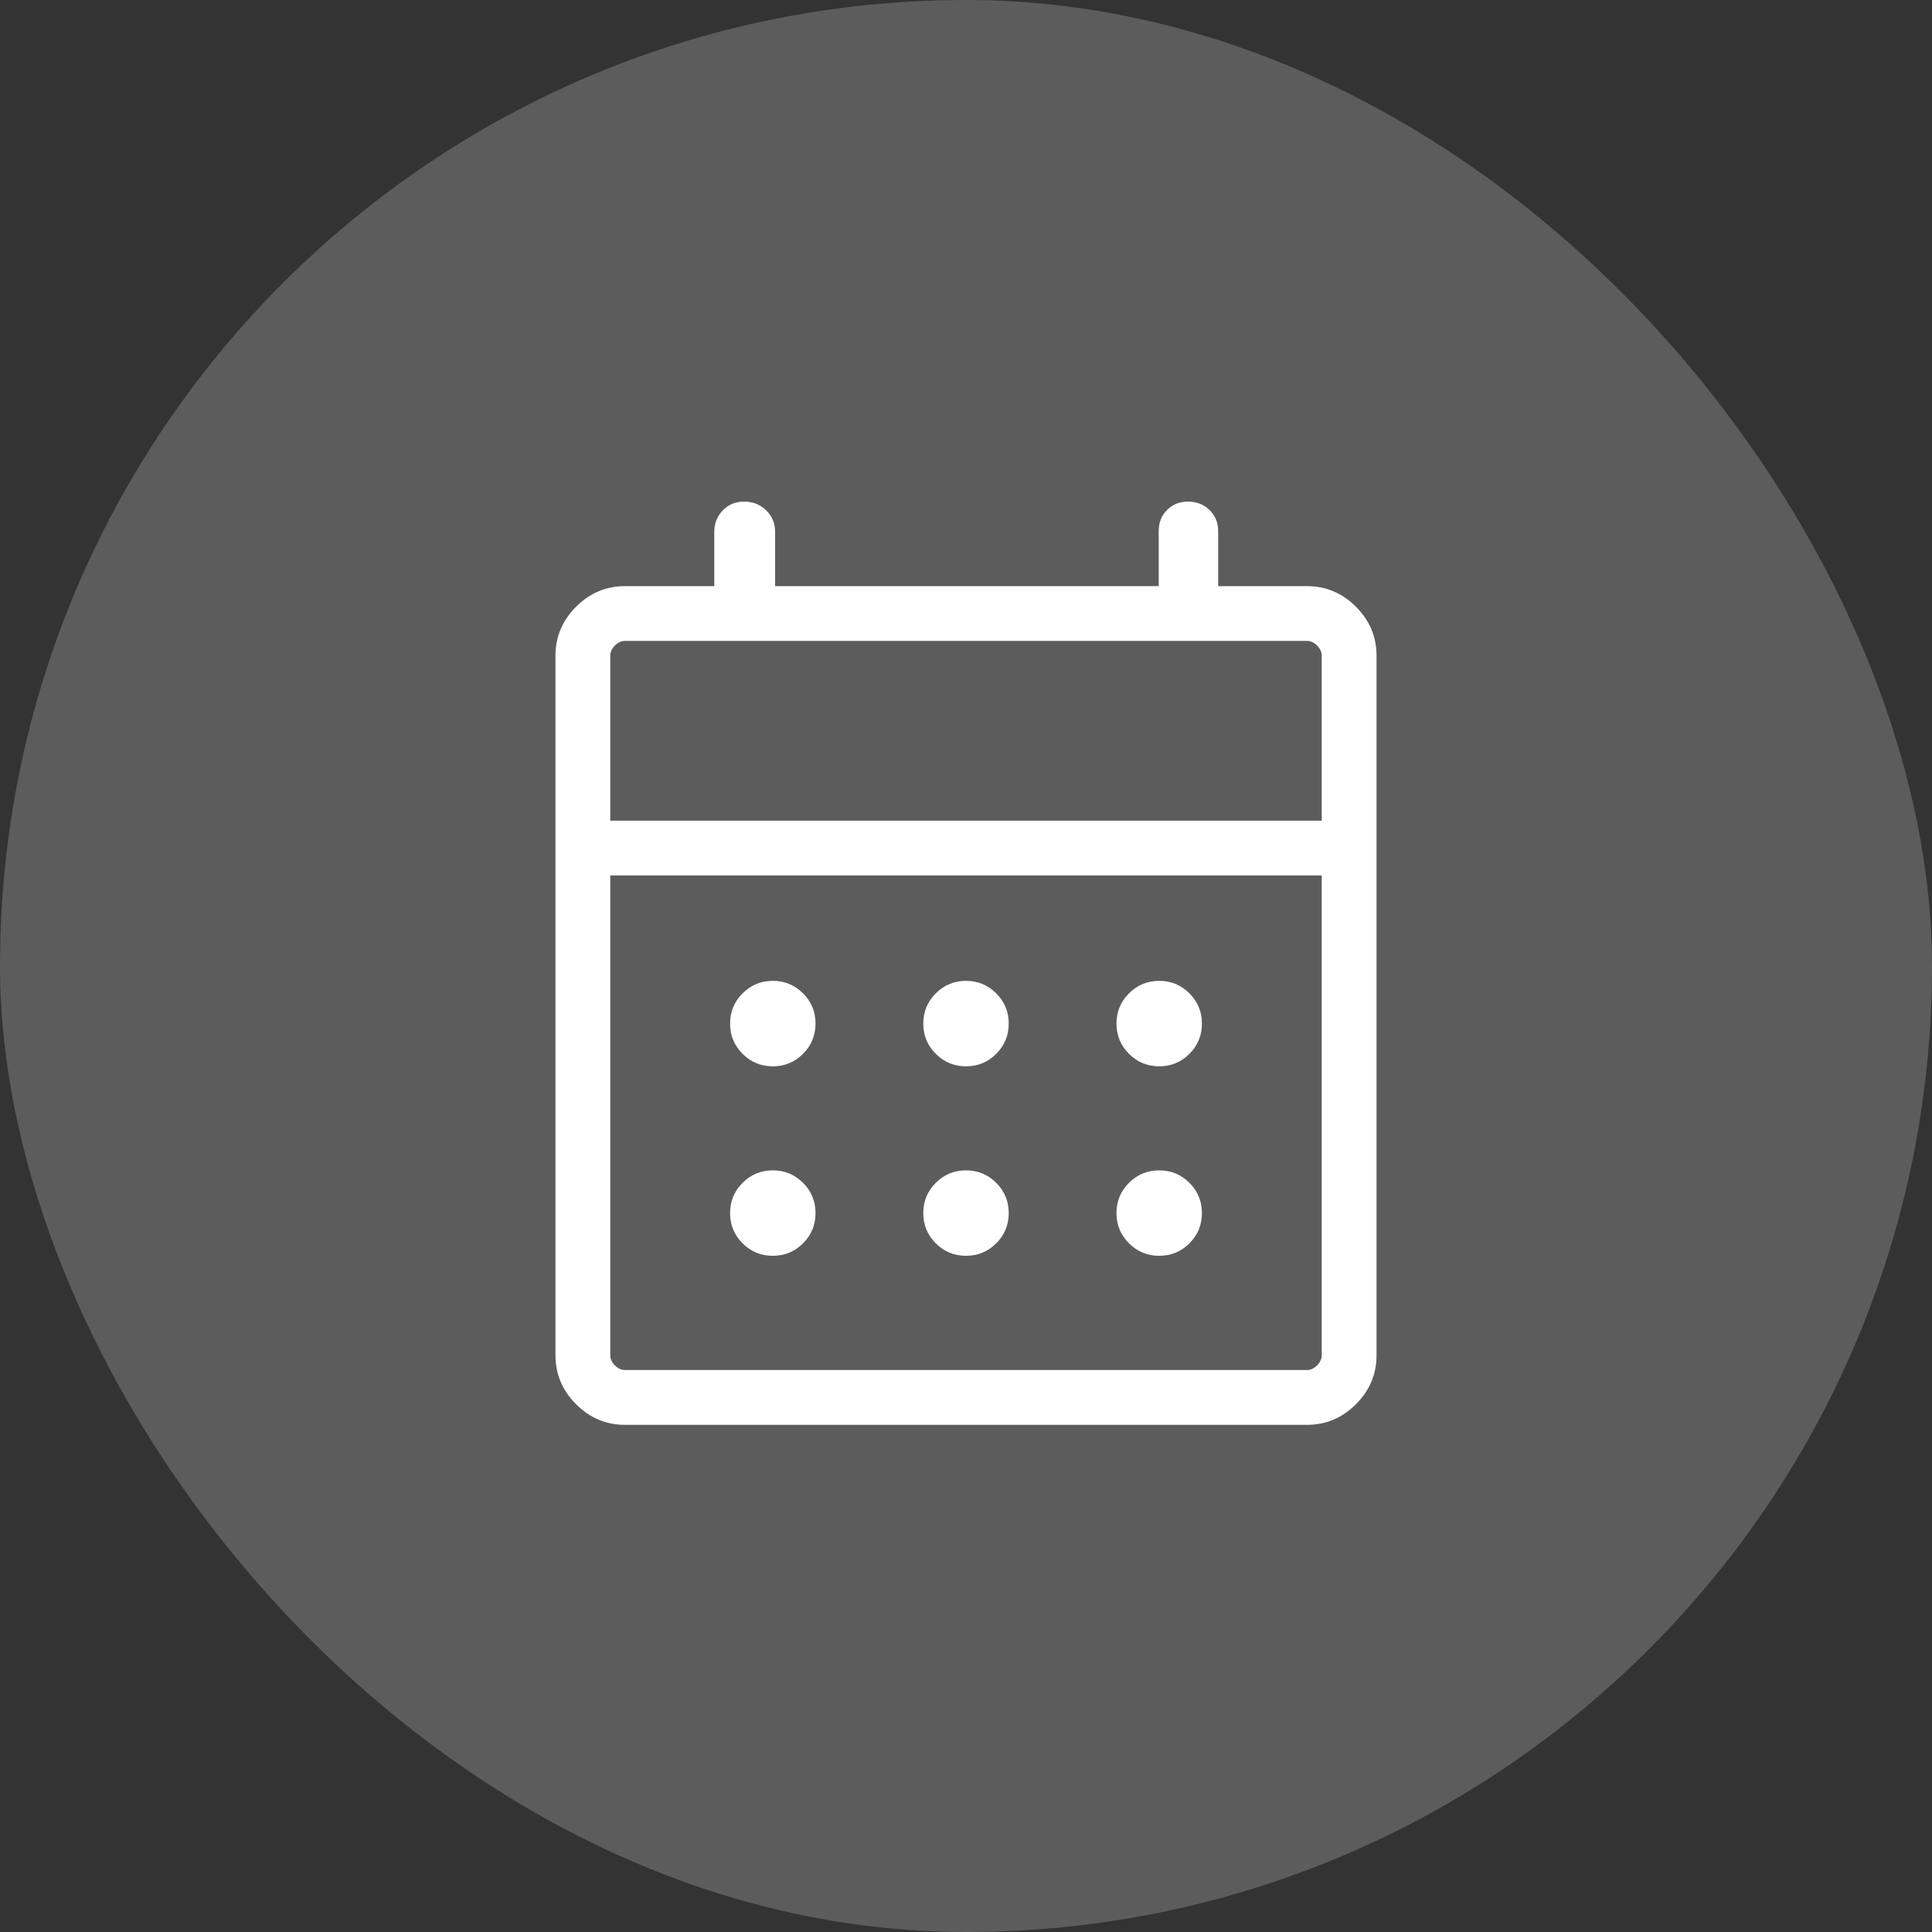
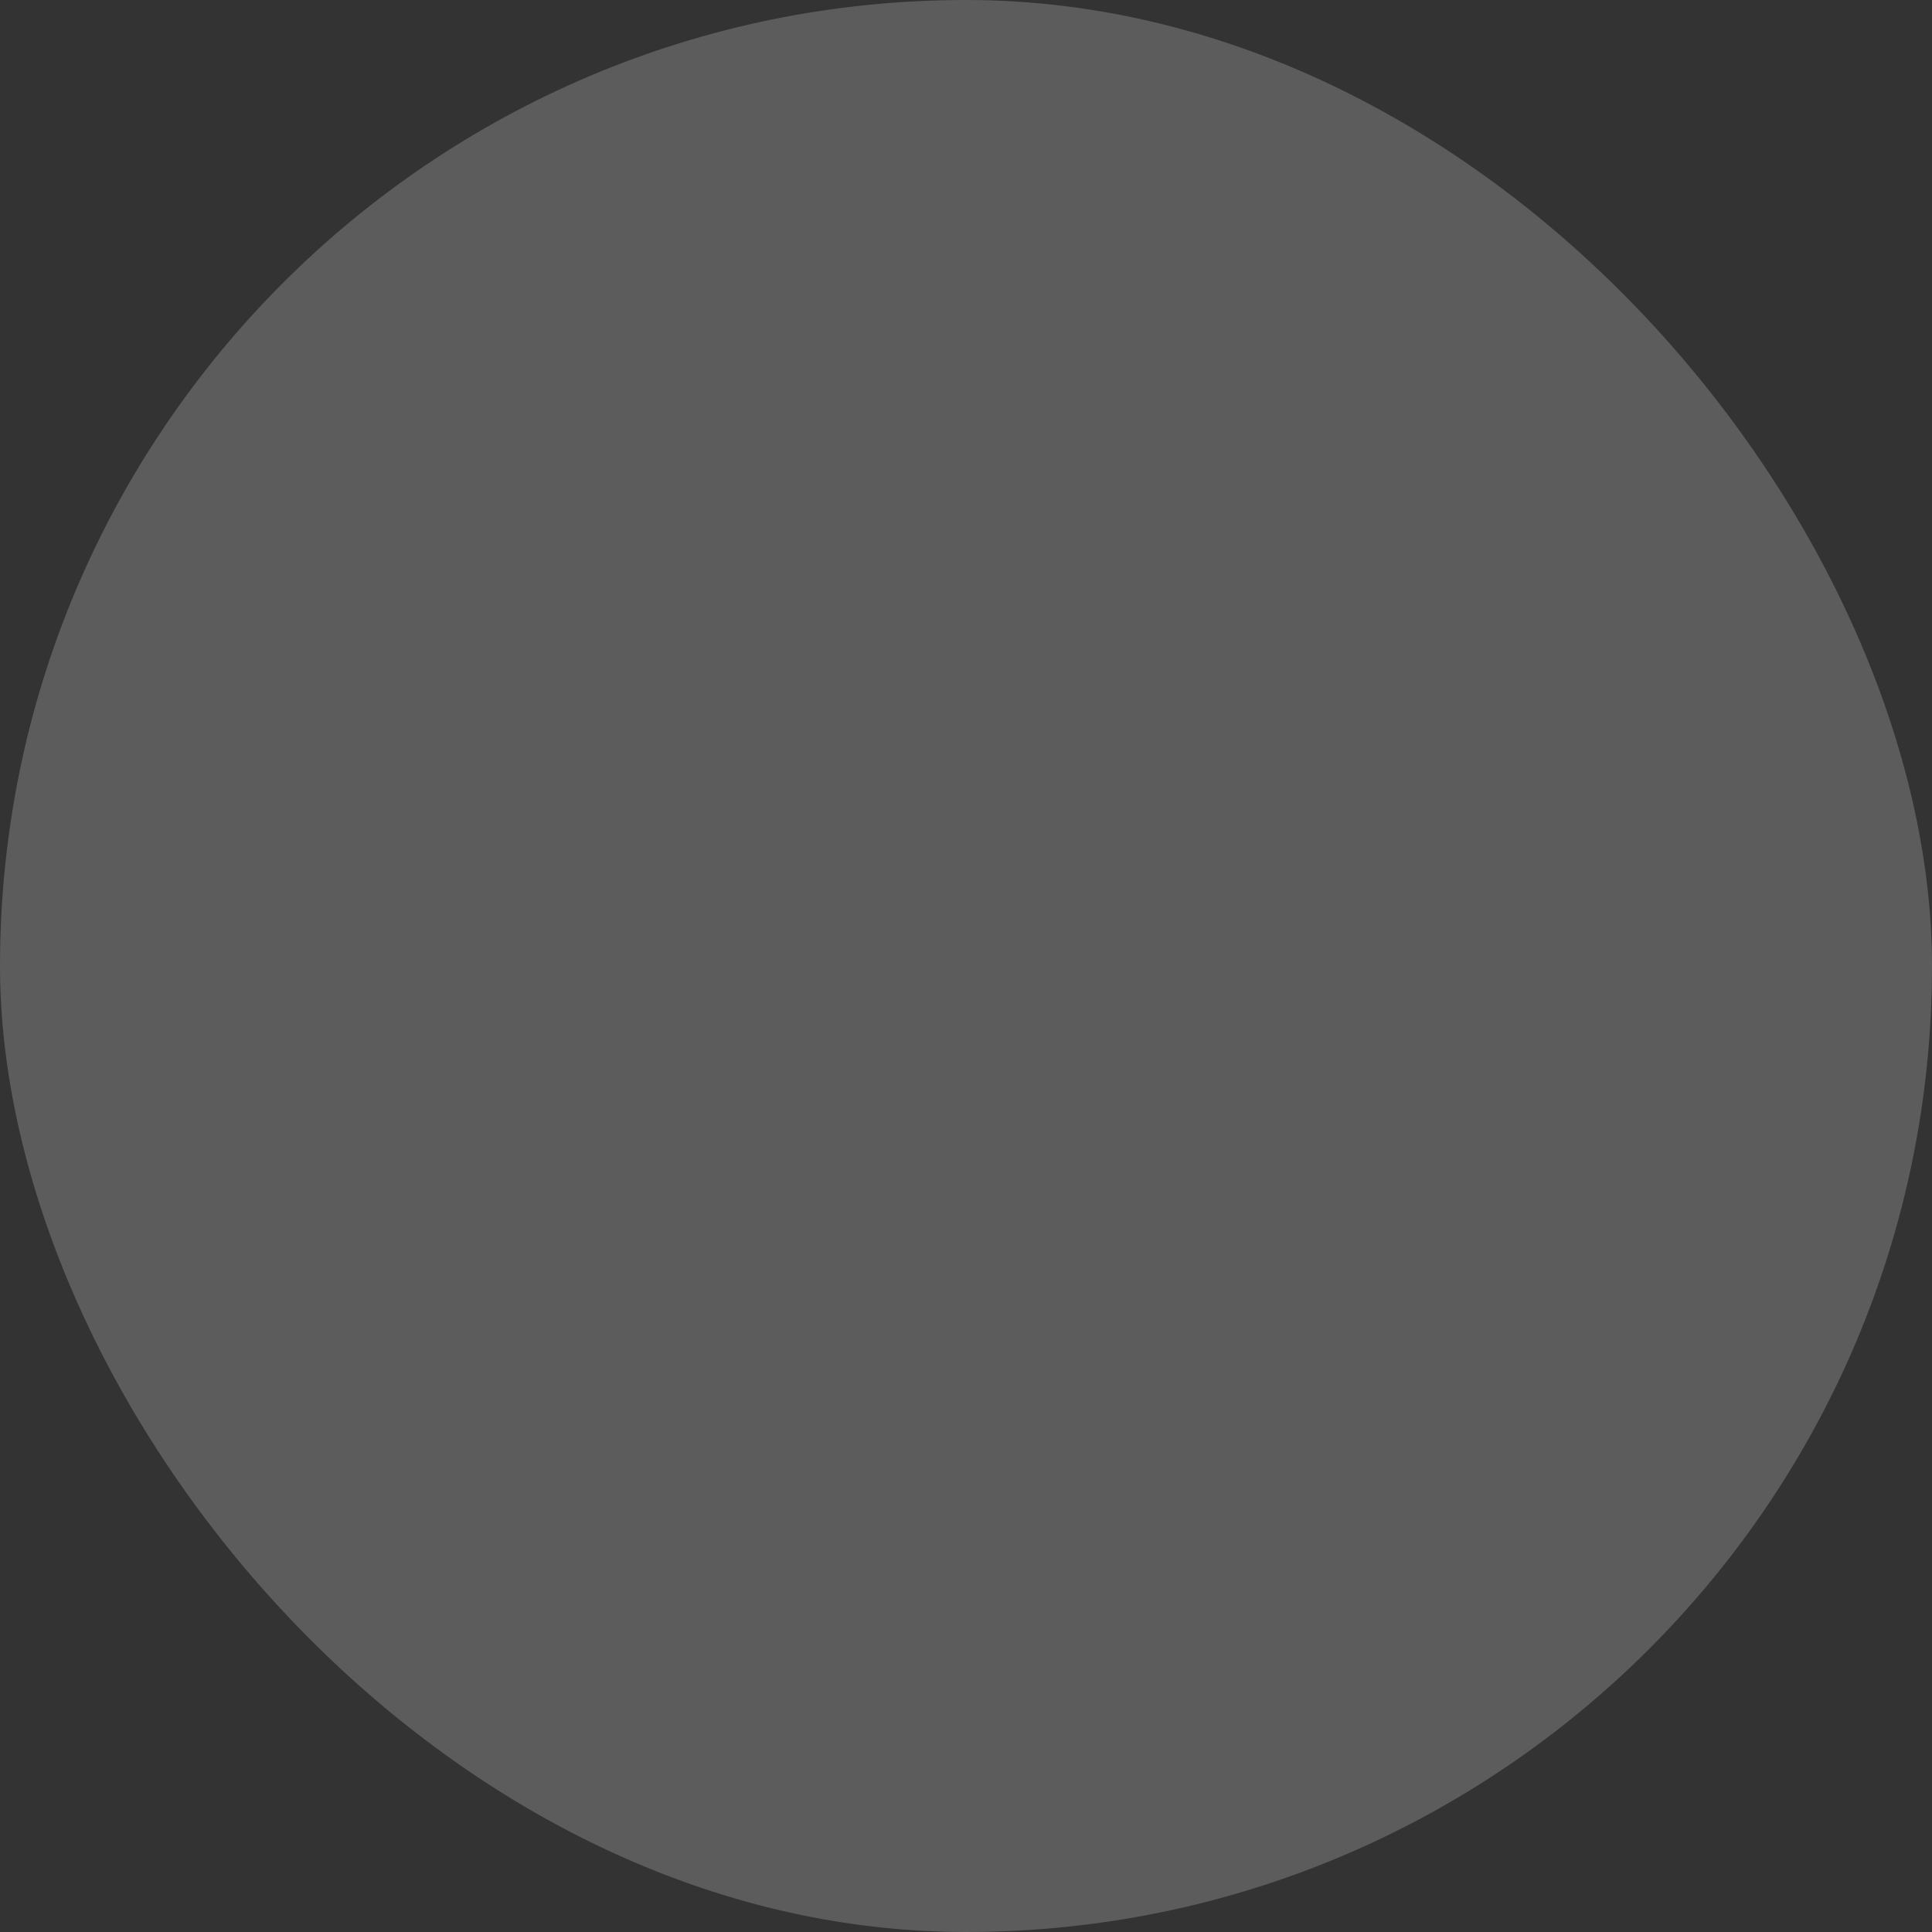
<svg xmlns="http://www.w3.org/2000/svg" width="80" height="80" viewBox="0 0 80 80" fill="none">
  <rect x="0" y="0" width="80" height="80" fill="#333333" stroke="none" />
  <rect width="80" height="80" rx="40" fill="white" fill-opacity="0.2" />
  <mask id="mask0_36_401" style="mask-type:alpha" maskUnits="userSpaceOnUse" x="16" y="16" width="48" height="48">
    <rect x="16" y="16" width="48" height="48" fill="#D9D9D9" />
  </mask>
  <g mask="url(#mask0_36_401)">
-     <path d="M25.884 59C25.1 59 24.423 58.715 23.854 58.146C23.285 57.577 23 56.9 23 56.115V27.154C23 26.37 23.285 25.693 23.854 25.123C24.423 24.554 25.1 24.27 25.884 24.27H29.577V22.023C29.577 21.672 29.695 21.376 29.93 21.133C30.165 20.891 30.458 20.77 30.81 20.77C31.176 20.77 31.482 20.891 31.727 21.133C31.973 21.376 32.096 21.672 32.096 22.023V24.27H47.98V21.99C47.98 21.636 48.096 21.344 48.328 21.114C48.559 20.884 48.846 20.77 49.188 20.77C49.545 20.77 49.844 20.886 50.083 21.118C50.322 21.351 50.442 21.64 50.442 21.985V24.27H54.115C54.9 24.27 55.577 24.554 56.146 25.123C56.715 25.693 57 26.37 57 27.154V56.115C57 56.9 56.715 57.577 56.146 58.146C55.577 58.715 54.9 59 54.115 59H25.884ZM25.884 56.73H54.115C54.269 56.73 54.41 56.666 54.538 56.538C54.666 56.41 54.73 56.269 54.73 56.115V36.25H25.27V56.115C25.27 56.269 25.334 56.41 25.462 56.538C25.59 56.666 25.731 56.73 25.884 56.73ZM25.27 33.981H54.73V27.154C54.73 27 54.666 26.859 54.538 26.731C54.41 26.603 54.269 26.538 54.115 26.538H25.884C25.731 26.538 25.59 26.603 25.462 26.731C25.334 26.859 25.27 27 25.27 27.154V33.981ZM40 44.154C39.51 44.154 39.093 43.981 38.748 43.636C38.403 43.292 38.231 42.874 38.231 42.385C38.231 41.895 38.403 41.477 38.748 41.133C39.093 40.788 39.51 40.615 40 40.615C40.49 40.615 40.907 40.788 41.252 41.133C41.597 41.477 41.769 41.895 41.769 42.385C41.769 42.874 41.597 43.292 41.252 43.636C40.907 43.981 40.49 44.154 40 44.154ZM32 44.154C31.51 44.154 31.093 43.981 30.748 43.636C30.403 43.292 30.231 42.874 30.231 42.385C30.231 41.895 30.403 41.477 30.748 41.133C31.093 40.788 31.51 40.615 32 40.615C32.49 40.615 32.907 40.788 33.252 41.133C33.597 41.477 33.769 41.895 33.769 42.385C33.769 42.874 33.597 43.292 33.252 43.636C32.907 43.981 32.49 44.154 32 44.154ZM48 44.154C47.51 44.154 47.093 43.981 46.748 43.636C46.403 43.292 46.231 42.874 46.231 42.385C46.231 41.895 46.403 41.477 46.748 41.133C47.093 40.788 47.51 40.615 48 40.615C48.49 40.615 48.907 40.788 49.252 41.133C49.597 41.477 49.769 41.895 49.769 42.385C49.769 42.874 49.597 43.292 49.252 43.636C48.907 43.981 48.49 44.154 48 44.154ZM40 52C39.51 52 39.093 51.828 38.748 51.483C38.403 51.138 38.231 50.721 38.231 50.231C38.231 49.741 38.403 49.324 38.748 48.979C39.093 48.634 39.51 48.462 40 48.462C40.49 48.462 40.907 48.634 41.252 48.979C41.597 49.324 41.769 49.741 41.769 50.231C41.769 50.721 41.597 51.138 41.252 51.483C40.907 51.828 40.49 52 40 52ZM32 52C31.51 52 31.093 51.828 30.748 51.483C30.403 51.138 30.231 50.721 30.231 50.231C30.231 49.741 30.403 49.324 30.748 48.979C31.093 48.634 31.51 48.462 32 48.462C32.49 48.462 32.907 48.634 33.252 48.979C33.597 49.324 33.769 49.741 33.769 50.231C33.769 50.721 33.597 51.138 33.252 51.483C32.907 51.828 32.49 52 32 52ZM48 52C47.51 52 47.093 51.828 46.748 51.483C46.403 51.138 46.231 50.721 46.231 50.231C46.231 49.741 46.403 49.324 46.748 48.979C47.093 48.634 47.51 48.462 48 48.462C48.49 48.462 48.907 48.634 49.252 48.979C49.597 49.324 49.769 49.741 49.769 50.231C49.769 50.721 49.597 51.138 49.252 51.483C48.907 51.828 48.49 52 48 52Z" fill="white" />
-   </g>
+     </g>
</svg>